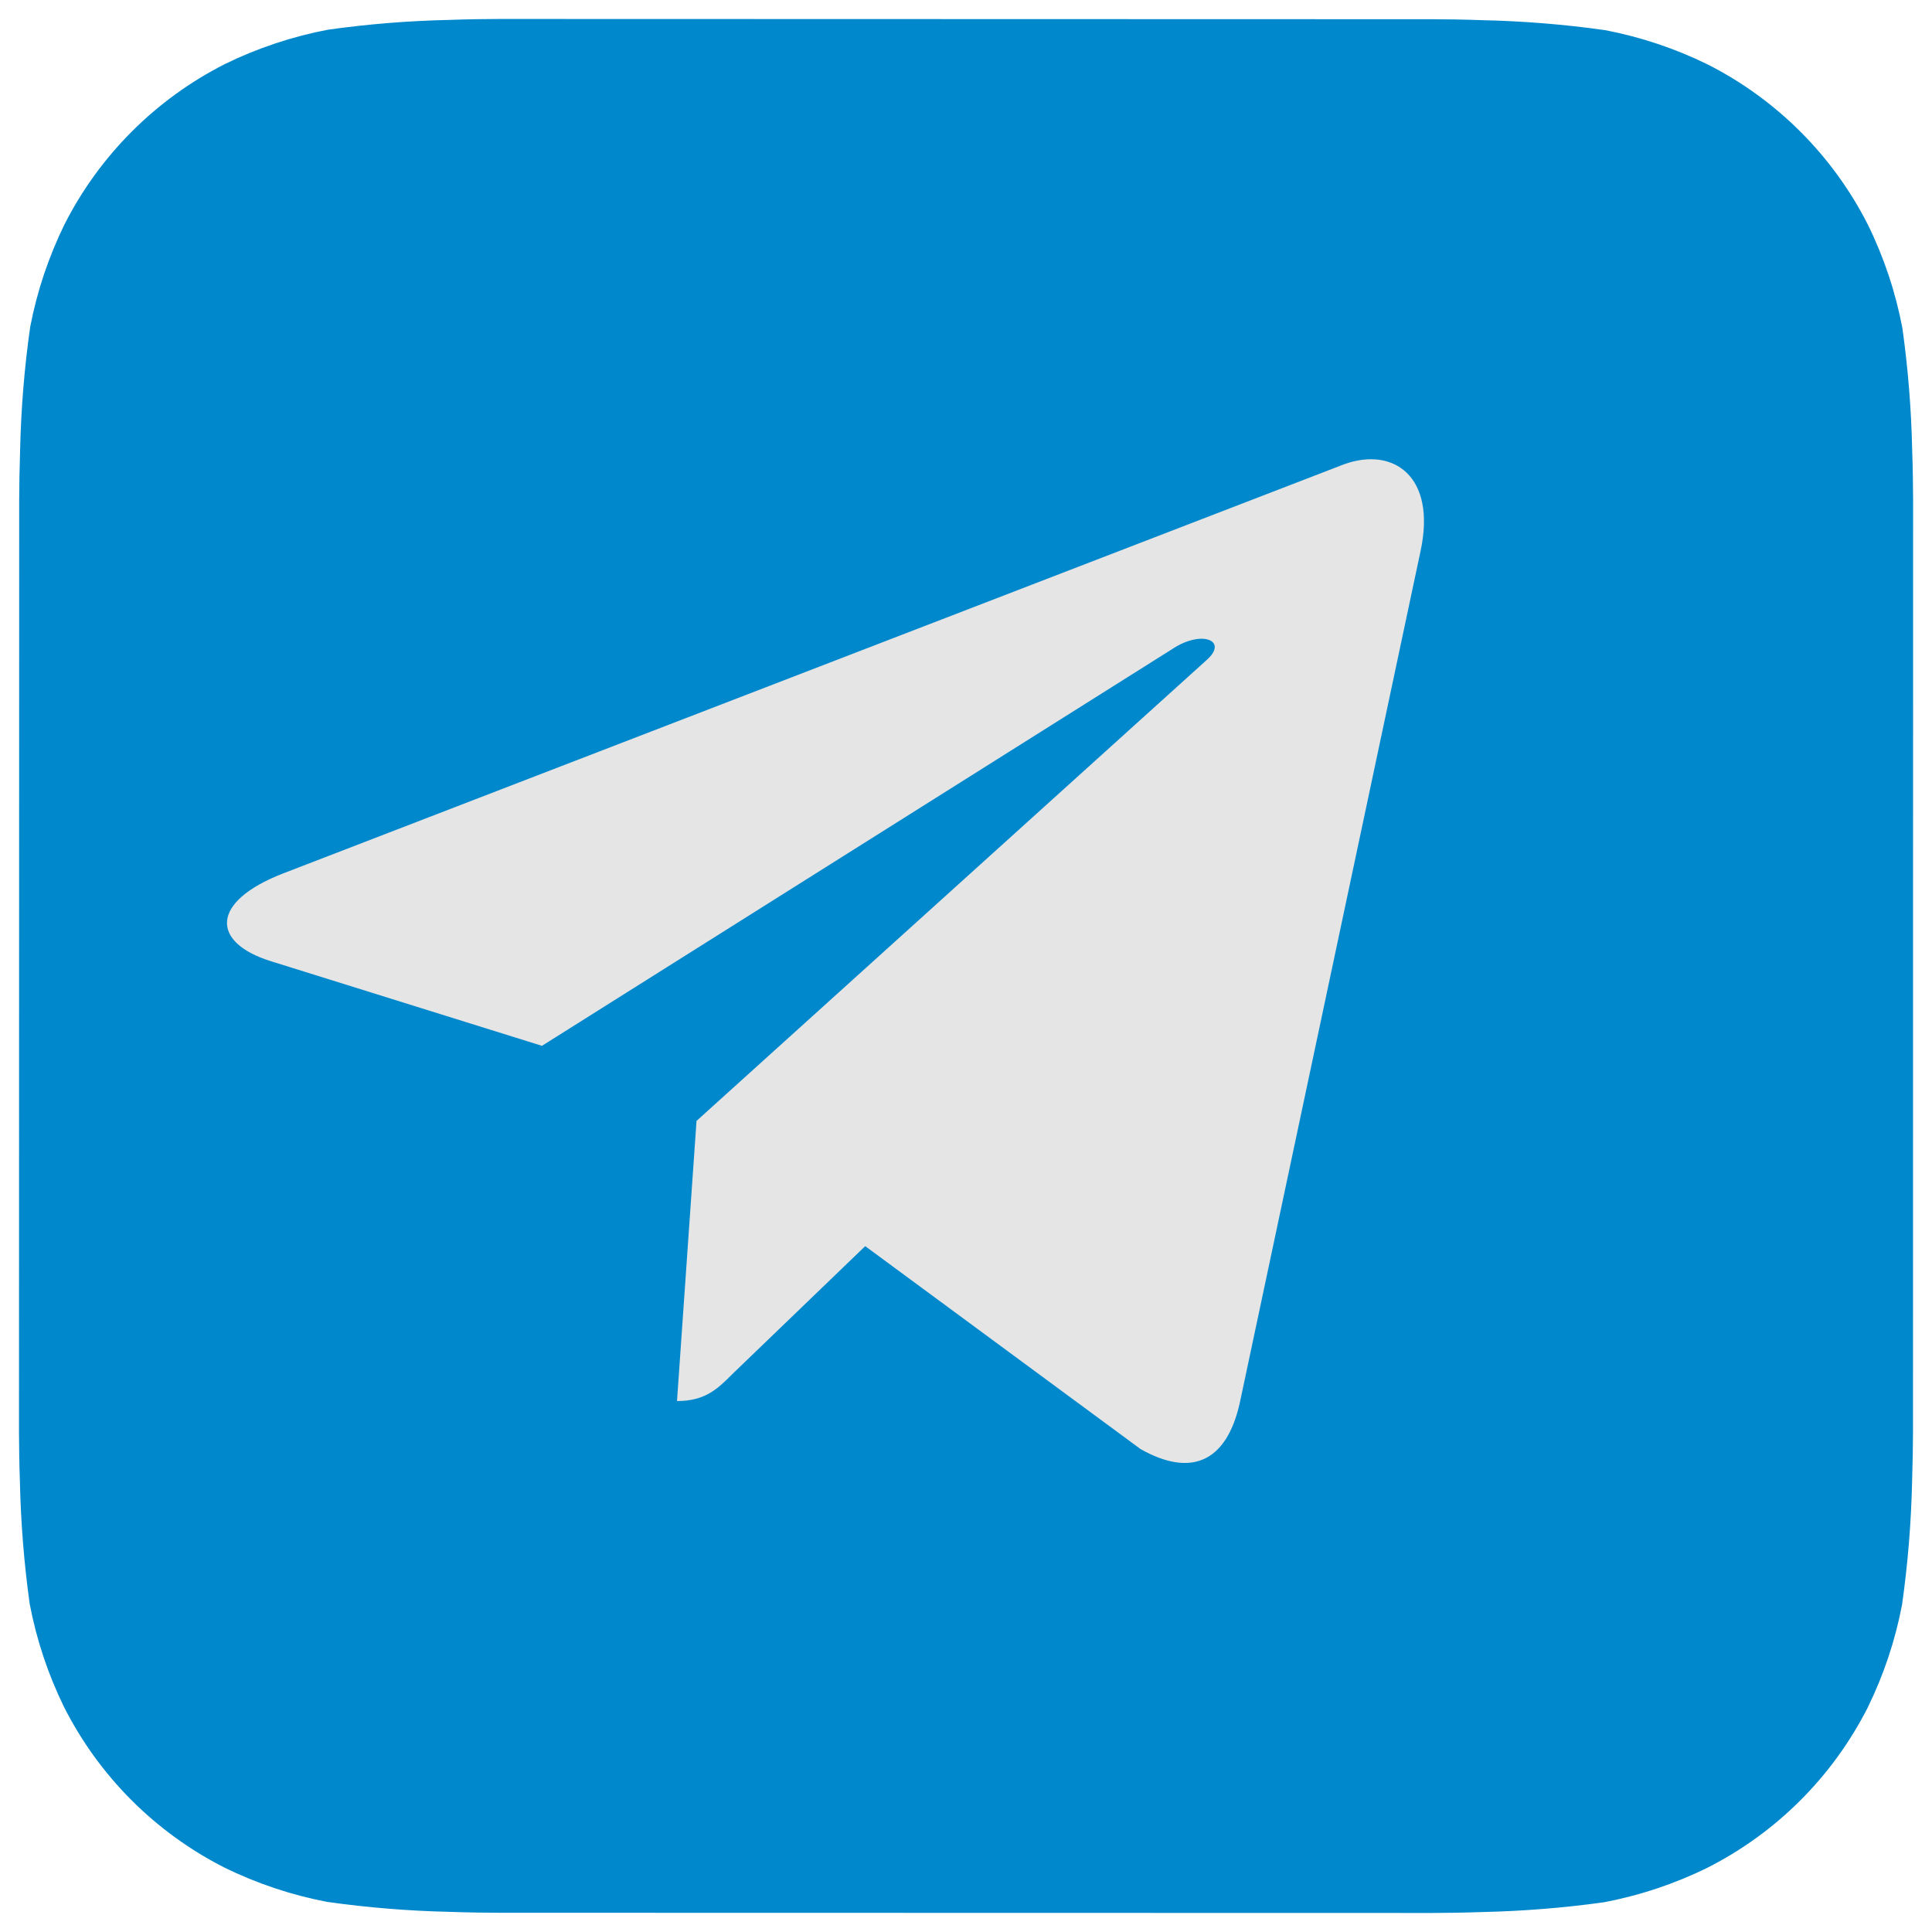
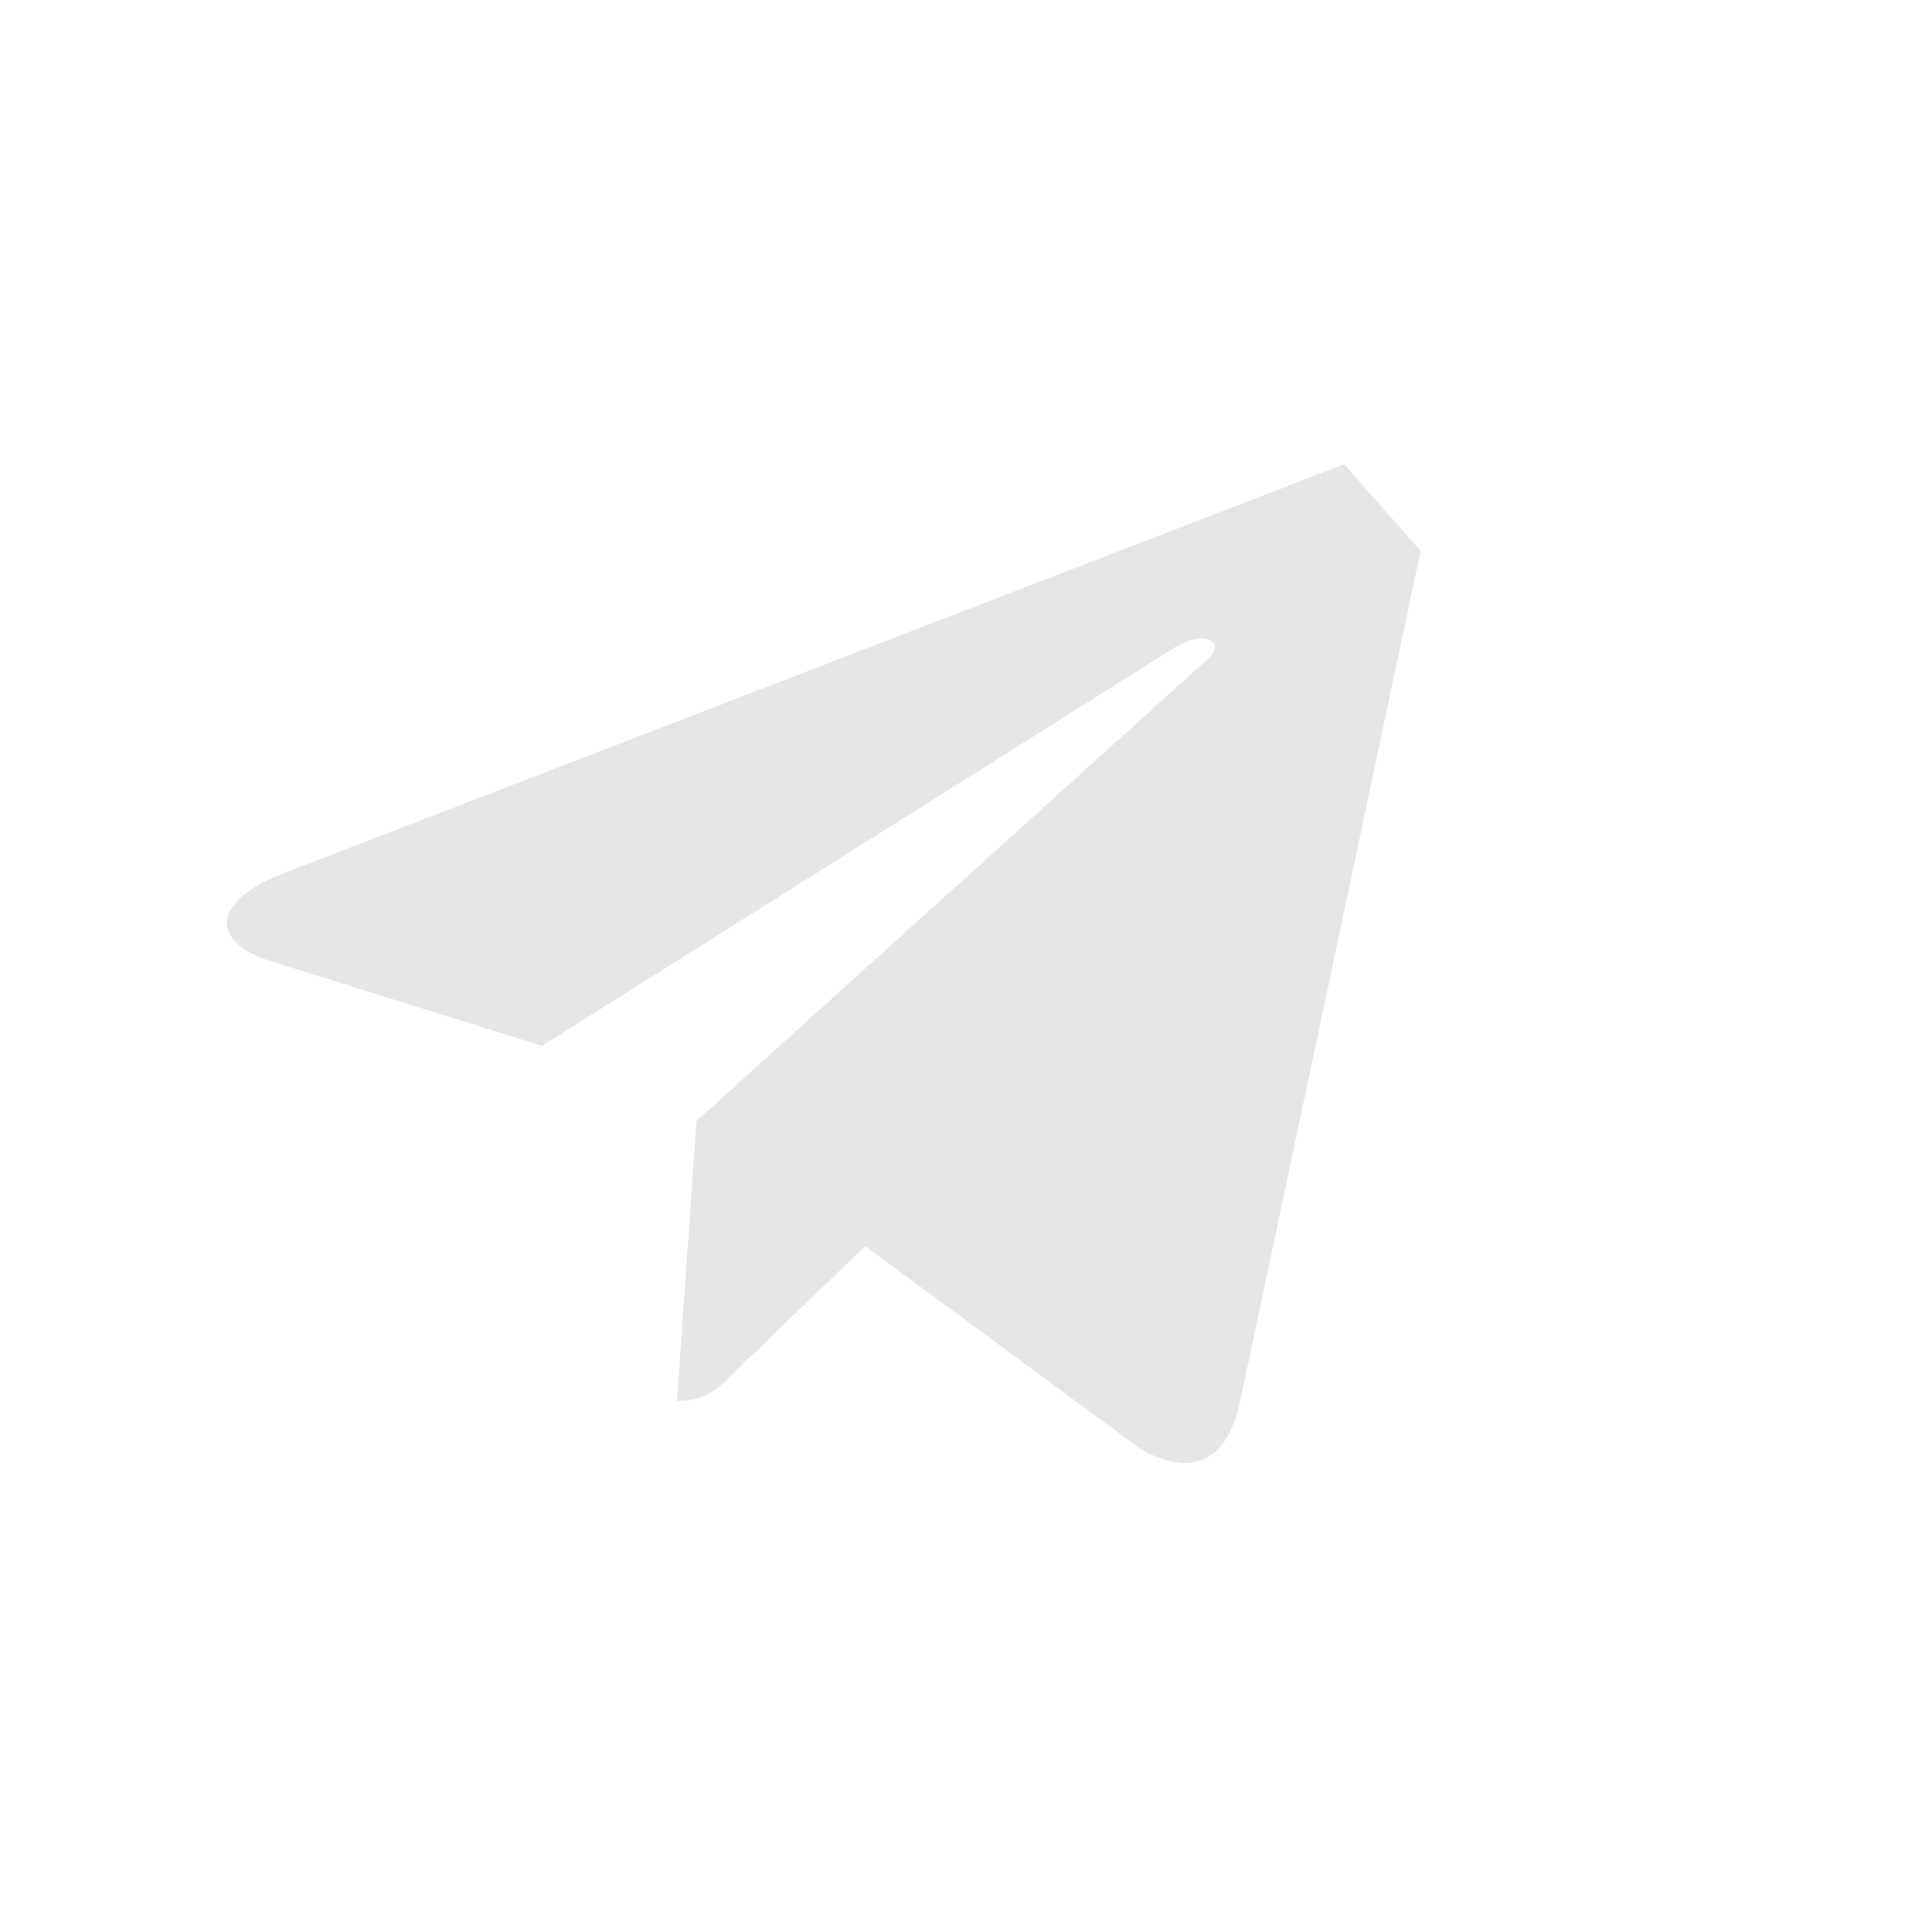
<svg xmlns="http://www.w3.org/2000/svg" width="60" height="60" viewBox="0 0 60 60" fill="none">
  <g clip-path="url(#clip0_353_1461)">
-     <path d="M59.384 13.962C59.357 12.7 59.255 11.441 59.081 10.191C58.87 9.08 58.511 8.002 58.013 6.986C56.925 4.836 55.18 3.09 53.031 2C52.021 1.505 50.95 1.147 49.846 0.936C48.586 0.758 47.317 0.655 46.046 0.627C45.508 0.606 44.81 0.597 44.487 0.597L15.522 0.589C15.199 0.589 14.502 0.597 13.963 0.618C12.702 0.645 11.443 0.746 10.193 0.921C9.081 1.132 8.003 1.491 6.987 1.988C4.837 3.077 3.091 4.822 2.002 6.971C1.507 7.981 1.149 9.052 0.937 10.156C0.758 11.416 0.654 12.684 0.625 13.956C0.607 14.494 0.596 15.191 0.596 15.515L0.59 44.48C0.59 44.803 0.599 45.5 0.619 46.038C0.647 47.3 0.748 48.559 0.922 49.809C1.133 50.921 1.492 51.999 1.99 53.015C3.078 55.164 4.823 56.911 6.972 58C7.982 58.495 9.053 58.853 10.158 59.065C11.417 59.242 12.686 59.346 13.957 59.374C14.496 59.394 15.193 59.403 15.516 59.403L44.481 59.409C44.804 59.409 45.502 59.4 46.04 59.38C47.301 59.352 48.561 59.251 49.81 59.077C50.922 58.866 52 58.507 53.016 58.009C55.167 56.922 56.914 55.176 58.005 53.027C58.499 52.017 58.858 50.946 59.069 49.841C59.248 48.582 59.352 47.313 59.381 46.041C59.399 45.503 59.41 44.806 59.41 44.483L59.413 15.521C59.413 15.197 59.404 14.5 59.384 13.962Z" fill="#0088CC" />
-     <path d="M44.118 17.108L38.506 43.553C38.092 45.428 36.975 45.882 35.418 45L26.87 38.7L22.747 42.67C22.293 43.125 21.907 43.511 21.025 43.511L21.631 34.811L37.472 20.499C38.162 19.892 37.32 19.548 36.408 20.155L16.831 32.479L8.394 29.845C6.561 29.267 6.519 28.012 8.78 27.13L41.745 14.417C43.275 13.866 44.614 14.792 44.118 17.108Z" fill="#E5E5E5" />
+     <path d="M44.118 17.108L38.506 43.553C38.092 45.428 36.975 45.882 35.418 45L26.87 38.7L22.747 42.67C22.293 43.125 21.907 43.511 21.025 43.511L21.631 34.811L37.472 20.499C38.162 19.892 37.32 19.548 36.408 20.155L16.831 32.479L8.394 29.845C6.561 29.267 6.519 28.012 8.78 27.13L41.745 14.417Z" fill="#E5E5E5" />
  </g>
  <defs>
    <clipPath id="clip0_353_1461">
      <rect width="60" height="60" fill="white" />
    </clipPath>
  </defs>
</svg>